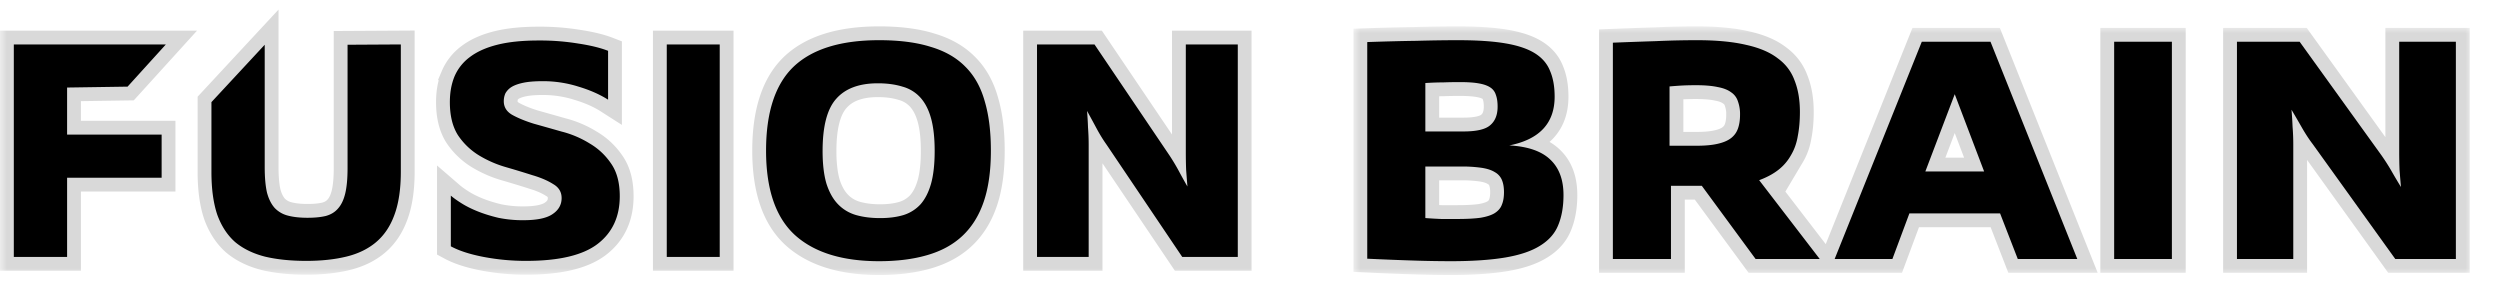
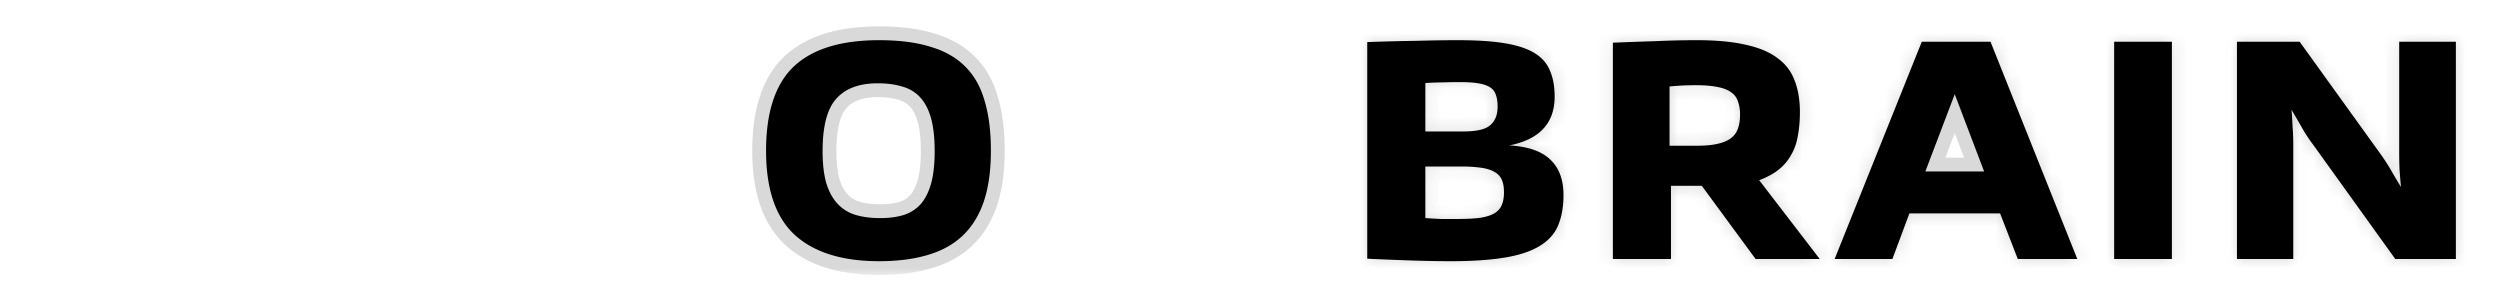
<svg xmlns="http://www.w3.org/2000/svg" width="181" height="21" fill="none">
  <mask id="logo_svg__a" width="91" height="20" x="0" y="-0.09" fill="#000" maskUnits="userSpaceOnUse">
    <path fill="#000" d="M0-.09h91v20H0z" />
    <path fill-rule="evenodd" d="M55.463 10.91q0-4.176 2-6.088 2.022-1.912 6.185-1.912 2.211 0 3.74.484 1.552.46 2.517 1.45.965.967 1.388 2.484.447 1.494.447 3.582 0 2.176-.518 3.692-.517 1.517-1.552 2.484-1.011.945-2.54 1.385-1.506.44-3.482.44-3.998 0-6.092-1.891-2.093-1.912-2.093-6.11m4.093.022q0 1.428.282 2.374.306.945.847 1.494.54.55 1.293.77.777.22 1.74.22.966 0 1.694-.22a2.8 2.8 0 0 0 1.247-.792q.494-.57.753-1.494.258-.945.258-2.352 0-1.406-.258-2.352-.259-.945-.776-1.516a2.7 2.7 0 0 0-1.294-.791q-.777-.242-1.788-.242-2.022 0-3.01 1.12-.989 1.1-.988 3.781" clip-rule="evenodd" />
    <path d="M40.661 14.339q0-.66-.611-1.011-.588-.375-1.482-.638a77 77 0 0 0-1.953-.593 8 8 0 0 1-1.952-.857 4.9 4.9 0 0 1-1.505-1.45q-.588-.924-.588-2.396 0-1.033.33-1.846a3.4 3.4 0 0 1 1.105-1.407q.775-.594 1.999-.901 1.223-.308 2.987-.308a17 17 0 0 1 2.87.22q1.317.198 2.164.527v3.539q-.894-.571-2.14-.945a8.5 8.5 0 0 0-2.588-.396q-.847 0-1.388.11t-.87.308a1.3 1.3 0 0 0-.447.461 1.4 1.4 0 0 0-.118.572q0 .637.612.989.634.351 1.552.637.942.264 2.023.572a7.2 7.2 0 0 1 2.023.857q.94.55 1.553 1.45.634.901.634 2.374 0 2.22-1.599 3.45t-5.175 1.231a16.3 16.3 0 0 1-3.081-.286q-1.482-.285-2.376-.769v-3.67q.306.264.8.571.495.309 1.153.572.659.264 1.481.461a8.7 8.7 0 0 0 1.812.176q1.48 0 2.117-.44.658-.439.658-1.164M12.008 3.218H1v15.385h3.858v-5.737h6.844v-3.12H4.858V6.338l4.379-.066zM19.165 3.24l-3.857 4.154v5.055q0 1.845.423 3.098.447 1.231 1.294 1.979.87.725 2.164 1.055 1.293.307 2.987.307 1.623 0 2.893-.308 1.27-.307 2.14-1.032.894-.748 1.341-1.978.47-1.254.47-3.143v-9.21l-3.857.023v8.945q0 1.098-.164 1.802-.165.703-.518 1.099-.33.396-.894.55-.54.13-1.317.131-.824 0-1.411-.153a2 2 0 0 1-.965-.55q-.376-.418-.564-1.12-.165-.726-.165-1.847zM52.108 3.218h-3.834v15.385h3.834zM79.242 3.218H75.08v15.385h3.74v-8.11q0-.638-.047-1.253a27 27 0 0 0-.07-1.209q.328.594.681 1.253.354.66.73 1.187l5.48 8.131h4.022V3.218h-3.763v7.802q0 .637.023 1.275.048.638.094 1.209a37 37 0 0 1-.611-1.1 15 15 0 0 0-.682-1.142z" />
  </mask>
  <path fill="#000" fill-rule="evenodd" d="M55.463 10.91q0-4.176 2-6.088 2.022-1.912 6.185-1.912 2.211 0 3.74.484 1.552.46 2.517 1.45.965.967 1.388 2.484.447 1.494.447 3.582 0 2.176-.518 3.692-.517 1.517-1.552 2.484-1.011.945-2.54 1.385-1.506.44-3.482.44-3.998 0-6.092-1.891-2.093-1.912-2.093-6.11m4.093.022q0 1.428.282 2.374.306.945.847 1.494.54.55 1.293.77.777.22 1.74.22.966 0 1.694-.22a2.8 2.8 0 0 0 1.247-.792q.494-.57.753-1.494.258-.945.258-2.352 0-1.406-.258-2.352-.259-.945-.776-1.516a2.7 2.7 0 0 0-1.294-.791q-.777-.242-1.788-.242-2.022 0-3.01 1.12-.989 1.1-.988 3.781" clip-rule="evenodd" />
-   <path fill="#000" d="M40.661 14.339q0-.66-.611-1.011-.588-.375-1.482-.638a77 77 0 0 0-1.953-.593 8 8 0 0 1-1.952-.857 4.9 4.9 0 0 1-1.505-1.45q-.588-.924-.588-2.396 0-1.033.33-1.846a3.4 3.4 0 0 1 1.105-1.407q.775-.594 1.999-.901 1.223-.308 2.987-.308a17 17 0 0 1 2.87.22q1.317.198 2.164.527v3.539q-.894-.571-2.14-.945a8.5 8.5 0 0 0-2.588-.396q-.847 0-1.388.11t-.87.308a1.3 1.3 0 0 0-.447.461 1.4 1.4 0 0 0-.118.572q0 .637.612.989.634.351 1.552.637.942.264 2.023.572a7.2 7.2 0 0 1 2.023.857q.94.55 1.553 1.45.634.901.634 2.374 0 2.22-1.599 3.45t-5.175 1.231a16.3 16.3 0 0 1-3.081-.286q-1.482-.285-2.376-.769v-3.67q.306.264.8.571.495.309 1.153.572.659.264 1.481.461a8.7 8.7 0 0 0 1.812.176q1.48 0 2.117-.44.658-.439.658-1.164M12.008 3.218H1v15.385h3.858v-5.737h6.844v-3.12H4.858V6.338l4.379-.066zM19.165 3.24l-3.857 4.154v5.055q0 1.845.423 3.098.447 1.231 1.294 1.979.87.725 2.164 1.055 1.293.307 2.987.307 1.623 0 2.893-.308 1.27-.307 2.14-1.032.894-.748 1.341-1.978.47-1.254.47-3.143v-9.21l-3.857.023v8.945q0 1.098-.164 1.802-.165.703-.518 1.099-.33.396-.894.55-.54.13-1.317.131-.824 0-1.411-.153a2 2 0 0 1-.965-.55q-.376-.418-.564-1.12-.165-.726-.165-1.847zM52.108 3.218h-3.834v15.385h3.834zM79.242 3.218H75.08v15.385h3.74v-8.11q0-.638-.047-1.253a27 27 0 0 0-.07-1.209q.328.594.681 1.253.354.66.73 1.187l5.48 8.131h4.022V3.218h-3.763v7.802q0 .637.023 1.275.048.638.094 1.209a37 37 0 0 1-.611-1.1 15 15 0 0 0-.682-1.142z" />
  <path stroke="#000" stroke-opacity="0.15" stroke-width="2" d="M55.463 10.91q0-4.176 2-6.088 2.022-1.912 6.185-1.912 2.211 0 3.74.484 1.552.46 2.517 1.45.965.967 1.388 2.484.447 1.494.447 3.582 0 2.176-.518 3.692-.517 1.517-1.552 2.484-1.011.945-2.54 1.385-1.506.44-3.482.44-3.998 0-6.092-1.891-2.093-1.912-2.093-6.11Zm4.093.022q0 1.428.282 2.374.306.945.847 1.494.54.55 1.293.77.777.22 1.74.22.966 0 1.694-.22a2.8 2.8 0 0 0 1.247-.792q.494-.57.753-1.494.258-.945.258-2.352 0-1.406-.258-2.352-.259-.945-.776-1.516a2.7 2.7 0 0 0-1.294-.791q-.777-.242-1.788-.242-2.022 0-3.01 1.12-.989 1.1-.988 3.781Z" clip-rule="evenodd" mask="url(#logo_svg__a)" />
-   <path stroke="#000" stroke-opacity="0.15" stroke-width="2" d="M40.661 14.339q0-.66-.611-1.011-.588-.375-1.482-.638a77 77 0 0 0-1.953-.593 8 8 0 0 1-1.952-.857 4.9 4.9 0 0 1-1.505-1.45q-.588-.924-.588-2.396 0-1.033.33-1.846a3.4 3.4 0 0 1 1.105-1.407q.775-.594 1.999-.901 1.223-.308 2.987-.308a17 17 0 0 1 2.87.22q1.317.198 2.164.527v3.539q-.894-.571-2.14-.945a8.5 8.5 0 0 0-2.588-.396q-.847 0-1.388.11t-.87.308a1.3 1.3 0 0 0-.447.461 1.4 1.4 0 0 0-.118.572q0 .637.612.989.634.351 1.552.637.942.264 2.023.572a7.2 7.2 0 0 1 2.023.857q.94.55 1.553 1.45.634.901.634 2.374 0 2.22-1.599 3.45t-5.175 1.231a16.3 16.3 0 0 1-3.081-.286q-1.482-.285-2.376-.769v-3.67q.306.264.8.571.495.309 1.153.572.659.264 1.481.461a8.7 8.7 0 0 0 1.812.176q1.48 0 2.117-.44.658-.439.658-1.164ZM12.008 3.218H1v15.385h3.858v-5.737h6.844v-3.12H4.858V6.338l4.379-.066zM19.165 3.24l-3.857 4.154v5.055q0 1.845.423 3.098.447 1.231 1.294 1.979.87.725 2.164 1.055 1.293.307 2.987.307 1.623 0 2.893-.308 1.27-.307 2.14-1.032.894-.748 1.341-1.978.47-1.254.47-3.143v-9.21l-3.857.023v8.945q0 1.098-.164 1.802-.165.703-.518 1.099-.33.396-.894.55-.54.13-1.317.131-.824 0-1.411-.153a2 2 0 0 1-.965-.55q-.376-.418-.564-1.12-.165-.726-.165-1.847zM52.108 3.218h-3.834v15.385h3.834zM79.242 3.218H75.08v15.385h3.74v-8.11q0-.638-.047-1.253a27 27 0 0 0-.07-1.209q.328.594.681 1.253.354.66.73 1.187l5.48 8.131h4.022V3.218h-3.763v7.802q0 .637.023 1.275.048.638.094 1.209a37 37 0 0 1-.611-1.1 15 15 0 0 0-.682-1.142z" mask="url(#logo_svg__a)" />
  <mask id="logo_svg__b" width="81" height="18" x="97.989" y="1.91" fill="#000" maskUnits="userSpaceOnUse">
-     <path fill="#000" d="M97.989 1.91h81v18h-81z" />
-     <path fill-rule="evenodd" d="M98.989 3.045q1.974-.068 3.565-.09 1.616-.045 3-.045 2.077 0 3.412.225 1.359.225 2.154.719.795.495 1.103 1.28.333.765.333 1.866 0 2.877-3.283 3.528 2.027.113 2.975 1.034.95.9.949 2.562 0 1.258-.384 2.18-.36.898-1.308 1.483-.924.584-2.514.854t-4.001.27a87 87 0 0 1-2.59-.046q-1.488-.045-3.411-.135zm4.206 12.742q.59.045 1.154.067h1.18q1.025 0 1.667-.09.666-.112 1.026-.337.384-.247.513-.607.153-.36.154-.899 0-.54-.154-.898a1.16 1.16 0 0 0-.513-.562q-.36-.225-.975-.315a10 10 0 0 0-1.487-.09h-2.565zm2.77-6.27q1.41 0 1.923-.45.539-.45.539-1.348 0-.517-.128-.854a.97.97 0 0 0-.411-.54q-.307-.201-.846-.291-.513-.09-1.359-.09-.616 0-1.206.022-.564 0-1.282.045v3.506zM116.772 18.753V3.09q1.692-.067 3.129-.112a64 64 0 0 1 2.975-.068q2.102 0 3.539.337 1.435.315 2.283.967.871.628 1.231 1.618.384.966.384 2.27 0 .965-.154 1.752-.127.764-.487 1.37a3.5 3.5 0 0 1-.897 1.057q-.565.45-1.411.764l4.386 5.708h-4.643l-3.898-5.303h-2.231v5.303zm6.078-8.202q.897 0 1.488-.135.615-.135.974-.405.36-.27.513-.696.154-.427.154-1.012a2.7 2.7 0 0 0-.154-.966 1.22 1.22 0 0 0-.487-.652q-.36-.27-.975-.382-.615-.134-1.564-.134-.564 0-1.001.022-.41.023-.923.067v4.293zM137.009 18.753l1.231-3.303h6.566l1.282 3.303h4.309l-6.284-15.73h-4.976l-6.309 15.73zm6.642-6.337h-4.257l2.129-5.596z" clip-rule="evenodd" />
+     <path fill-rule="evenodd" d="M98.989 3.045q1.974-.068 3.565-.09 1.616-.045 3-.045 2.077 0 3.412.225 1.359.225 2.154.719.795.495 1.103 1.28.333.765.333 1.866 0 2.877-3.283 3.528 2.027.113 2.975 1.034.95.9.949 2.562 0 1.258-.384 2.18-.36.898-1.308 1.483-.924.584-2.514.854t-4.001.27a87 87 0 0 1-2.59-.046q-1.488-.045-3.411-.135zm4.206 12.742q.59.045 1.154.067h1.18q1.025 0 1.667-.09.666-.112 1.026-.337.384-.247.513-.607.153-.36.154-.899 0-.54-.154-.898a1.16 1.16 0 0 0-.513-.562q-.36-.225-.975-.315a10 10 0 0 0-1.487-.09h-2.565zm2.77-6.27q1.41 0 1.923-.45.539-.45.539-1.348 0-.517-.128-.854a.97.97 0 0 0-.411-.54q-.307-.201-.846-.291-.513-.09-1.359-.09-.616 0-1.206.022-.564 0-1.282.045v3.506zM116.772 18.753V3.09q1.692-.067 3.129-.112a64 64 0 0 1 2.975-.068q2.102 0 3.539.337 1.435.315 2.283.967.871.628 1.231 1.618.384.966.384 2.27 0 .965-.154 1.752-.127.764-.487 1.37a3.5 3.5 0 0 1-.897 1.057q-.565.45-1.411.764l4.386 5.708h-4.643l-3.898-5.303h-2.231v5.303zm6.078-8.202q.897 0 1.488-.135.615-.135.974-.405.36-.27.513-.696.154-.427.154-1.012a2.7 2.7 0 0 0-.154-.966 1.22 1.22 0 0 0-.487-.652q-.36-.27-.975-.382-.615-.134-1.564-.134-.564 0-1.001.022-.41.023-.923.067v4.293zM137.009 18.753l1.231-3.303h6.566l1.282 3.303h4.309l-6.284-15.73h-4.976l-6.309 15.73zm6.642-6.337l2.129-5.596z" clip-rule="evenodd" />
    <path d="M153.065 3.023h4.18v15.73h-4.18zM166.495 3.023h-4.54v15.73h4.078V10.46q0-.652-.051-1.281a26 26 0 0 0-.077-1.236q.359.606.744 1.28.384.675.795 1.214l5.975 8.315h4.386V3.023h-4.103V11q0 .651.025 1.303.051.652.103 1.236-.333-.54-.667-1.123-.333-.585-.744-1.169z" />
  </mask>
  <path fill="#000" fill-rule="evenodd" d="M98.989 3.045q1.974-.068 3.565-.09 1.616-.045 3-.045 2.077 0 3.412.225 1.359.225 2.154.719.795.495 1.103 1.28.333.765.333 1.866 0 2.877-3.283 3.528 2.027.113 2.975 1.034.95.9.949 2.562 0 1.258-.384 2.18-.36.898-1.308 1.483-.924.584-2.514.854t-4.001.27a87 87 0 0 1-2.59-.046q-1.488-.045-3.411-.135zm4.206 12.742q.59.045 1.154.067h1.18q1.025 0 1.667-.09.666-.112 1.026-.337.384-.247.513-.607.153-.36.154-.899 0-.54-.154-.898a1.16 1.16 0 0 0-.513-.562q-.36-.225-.975-.315a10 10 0 0 0-1.487-.09h-2.565zm2.77-6.27q1.41 0 1.923-.45.539-.45.539-1.348 0-.517-.128-.854a.97.97 0 0 0-.411-.54q-.307-.201-.846-.291-.513-.09-1.359-.09-.616 0-1.206.022-.564 0-1.282.045v3.506zM116.772 18.753V3.09q1.692-.067 3.129-.112a64 64 0 0 1 2.975-.068q2.102 0 3.539.337 1.435.315 2.283.967.871.628 1.231 1.618.384.966.384 2.27 0 .965-.154 1.752-.127.764-.487 1.37a3.5 3.5 0 0 1-.897 1.057q-.565.45-1.411.764l4.386 5.708h-4.643l-3.898-5.303h-2.231v5.303zm6.078-8.202q.897 0 1.488-.135.615-.135.974-.405.36-.27.513-.696.154-.427.154-1.012a2.7 2.7 0 0 0-.154-.966 1.22 1.22 0 0 0-.487-.652q-.36-.27-.975-.382-.615-.134-1.564-.134-.564 0-1.001.022-.41.023-.923.067v4.293zM137.009 18.753l1.231-3.303h6.566l1.282 3.303h4.309l-6.284-15.73h-4.976l-6.309 15.73zm6.642-6.337h-4.257l2.129-5.596z" clip-rule="evenodd" />
  <path fill="#000" d="M153.065 3.023h4.18v15.73h-4.18zM166.495 3.023h-4.54v15.73h4.078V10.46q0-.652-.051-1.281a26 26 0 0 0-.077-1.236q.359.606.744 1.28.384.675.795 1.214l5.975 8.315h4.386V3.023h-4.103V11q0 .651.025 1.303.051.652.103 1.236-.333-.54-.667-1.123-.333-.585-.744-1.169z" />
  <path stroke="#000" stroke-opacity="0.15" stroke-width="2" d="M98.989 3.045q1.974-.068 3.565-.09 1.616-.045 3-.045 2.077 0 3.412.225 1.359.225 2.154.719.795.495 1.103 1.28.333.765.333 1.866 0 2.877-3.283 3.528 2.027.113 2.975 1.034.95.9.949 2.562 0 1.258-.384 2.18-.36.898-1.308 1.483-.924.584-2.514.854t-4.001.27a87 87 0 0 1-2.59-.046q-1.488-.045-3.411-.135zm4.206 12.742q.59.045 1.154.067h1.18q1.025 0 1.667-.09.666-.112 1.026-.337.384-.247.513-.607.153-.36.154-.899 0-.54-.154-.898a1.16 1.16 0 0 0-.513-.562q-.36-.225-.975-.315a10 10 0 0 0-1.487-.09h-2.565zm2.77-6.27q1.41 0 1.923-.45.539-.45.539-1.348 0-.517-.128-.854a.97.97 0 0 0-.411-.54q-.307-.201-.846-.291-.513-.09-1.359-.09-.616 0-1.206.022-.564 0-1.282.045v3.506zM116.772 18.753V3.09q1.692-.067 3.129-.112a64 64 0 0 1 2.975-.068q2.102 0 3.539.337 1.435.315 2.283.967.871.628 1.231 1.618.384.966.384 2.27 0 .965-.154 1.752-.127.764-.487 1.37a3.5 3.5 0 0 1-.897 1.057q-.565.45-1.411.764l4.386 5.708h-4.643l-3.898-5.303h-2.231v5.303zm6.078-8.202q.897 0 1.488-.135.615-.135.974-.405.36-.27.513-.696.154-.427.154-1.012a2.7 2.7 0 0 0-.154-.966 1.22 1.22 0 0 0-.487-.652q-.36-.27-.975-.382-.615-.134-1.564-.134-.564 0-1.001.022-.41.023-.923.067v4.293zM137.009 18.753l1.231-3.303h6.566l1.282 3.303h4.309l-6.284-15.73h-4.976l-6.309 15.73zm6.642-6.337h-4.257l2.129-5.596z" clip-rule="evenodd" mask="url(#logo_svg__b)" />
  <path stroke="#000" stroke-opacity="0.15" stroke-width="2" d="M153.065 3.023h4.18v15.73h-4.18zM166.495 3.023h-4.54v15.73h4.078V10.46q0-.652-.051-1.281a26 26 0 0 0-.077-1.236q.359.606.744 1.28.384.675.795 1.214l5.975 8.315h4.386V3.023h-4.103V11q0 .651.025 1.303.051.652.103 1.236-.333-.54-.667-1.123-.333-.585-.744-1.169z" mask="url(#logo_svg__b)" />
</svg>